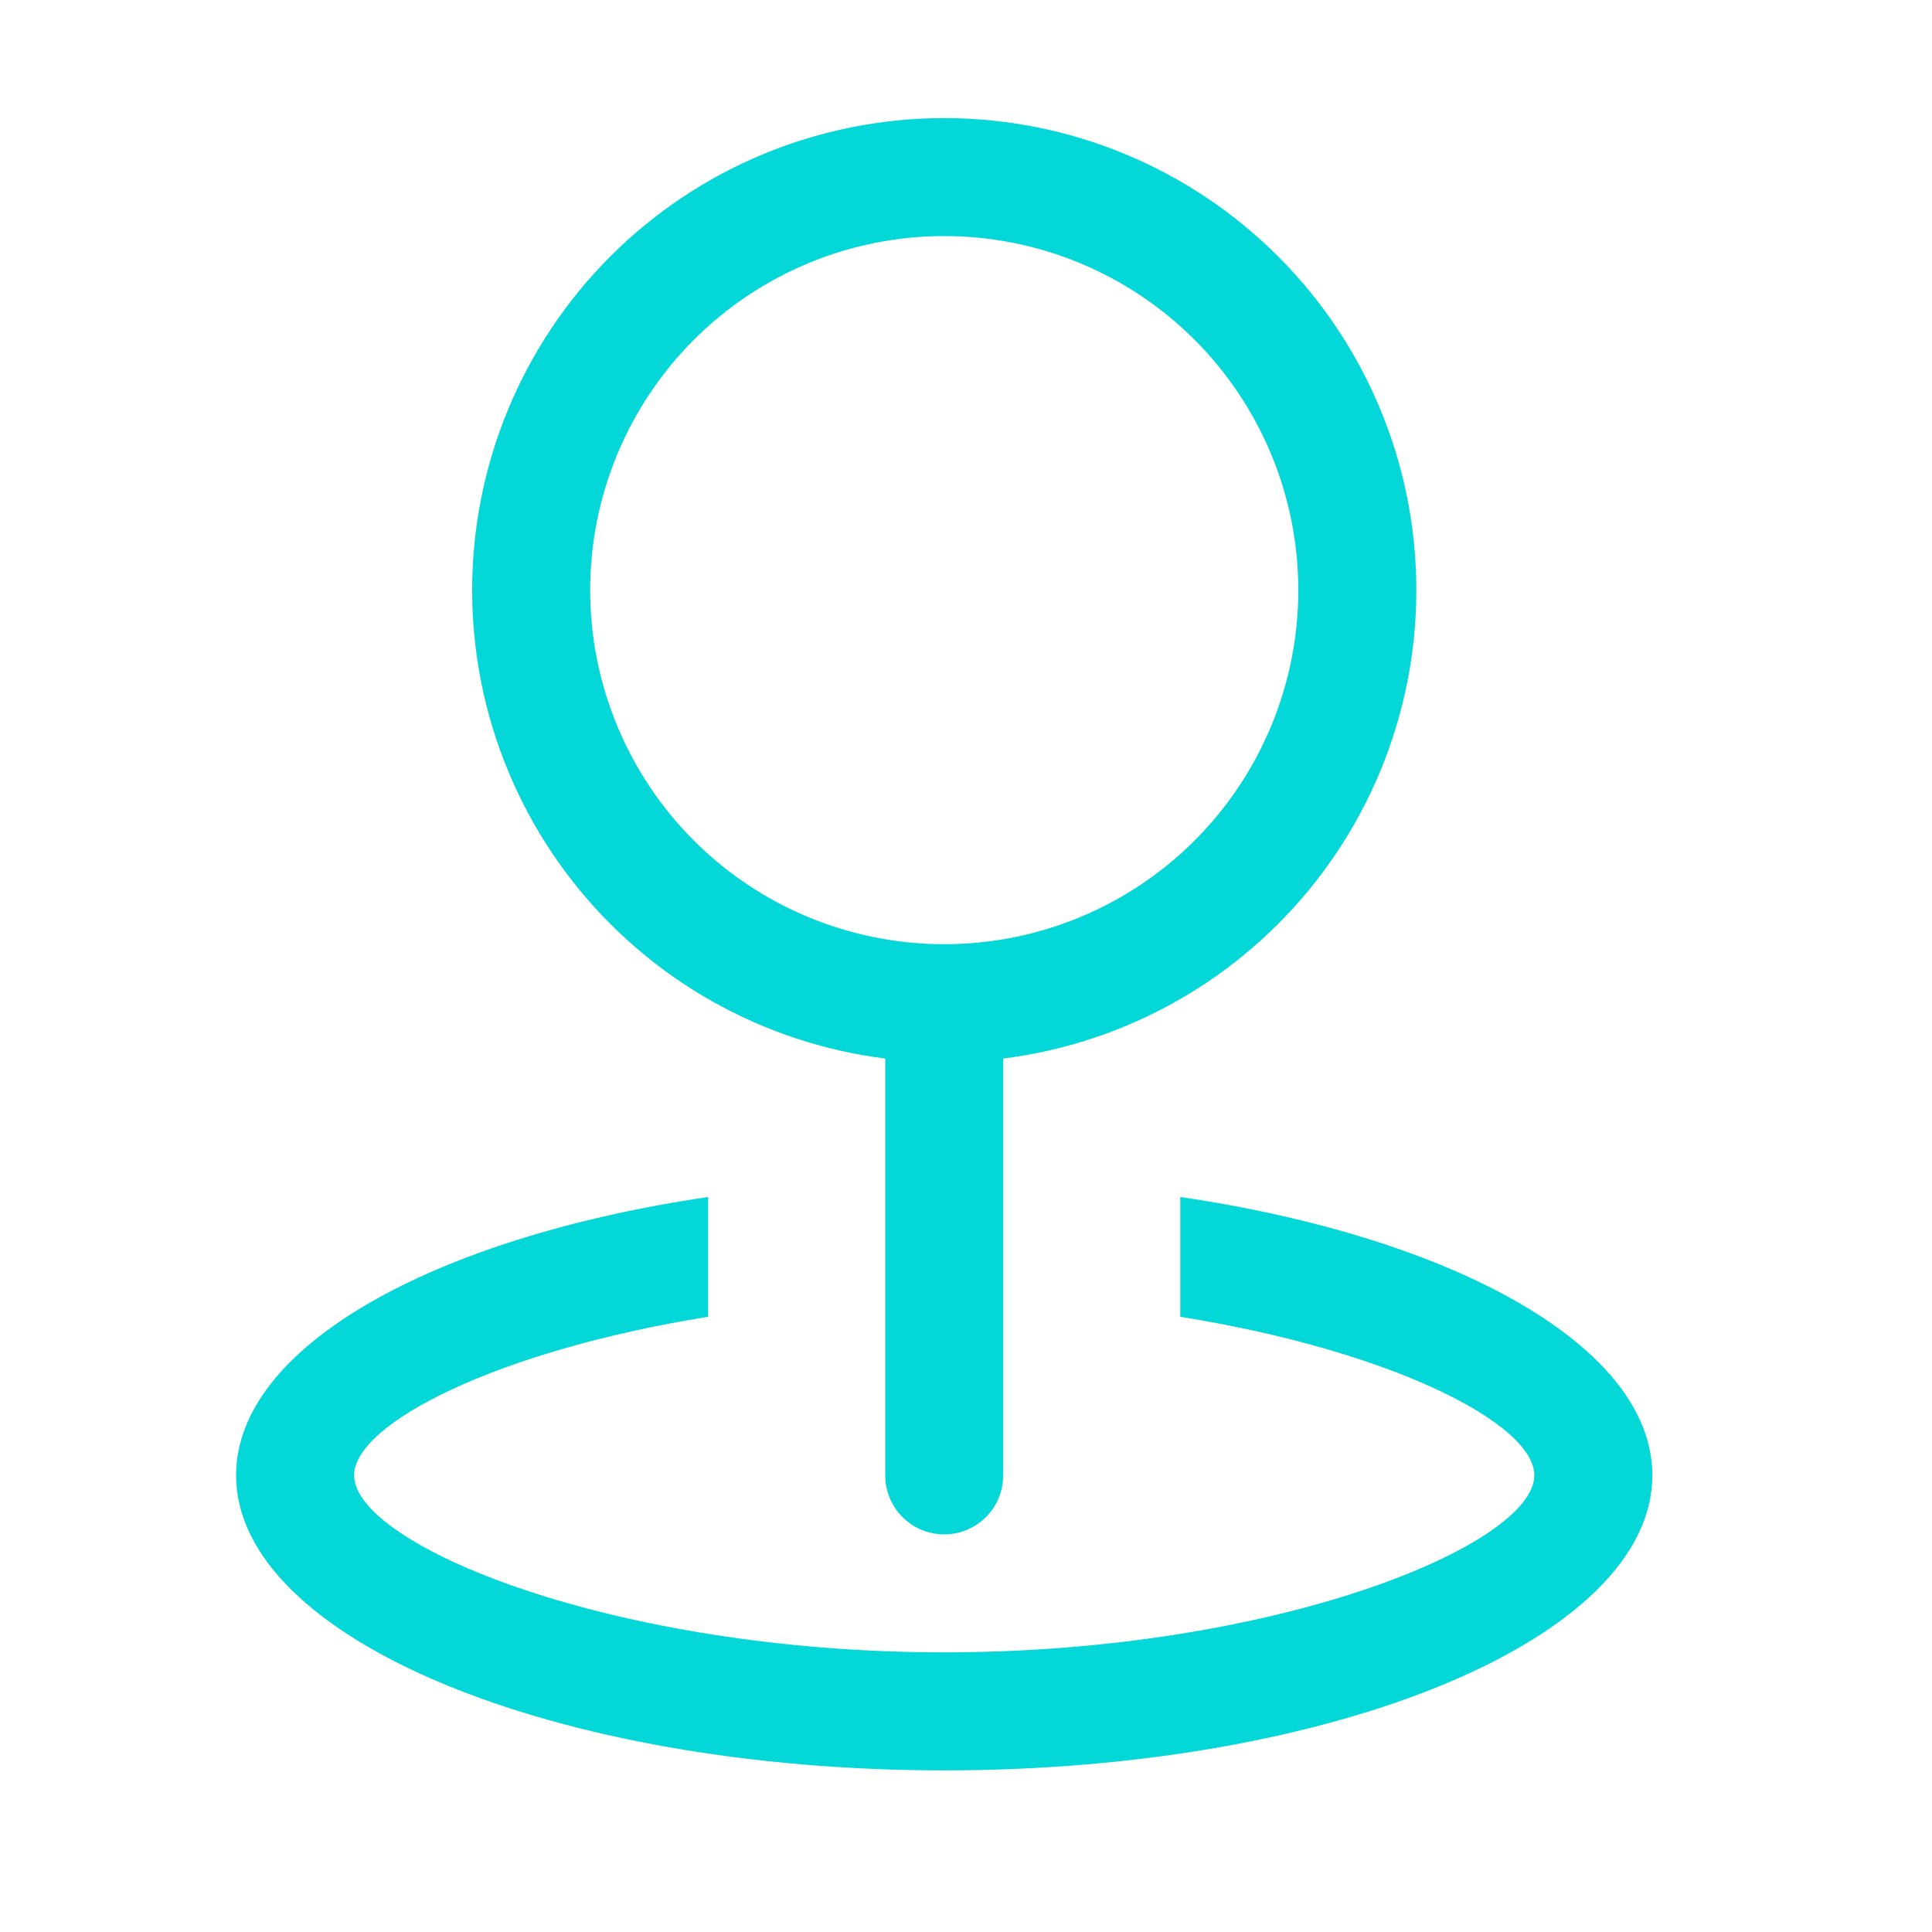
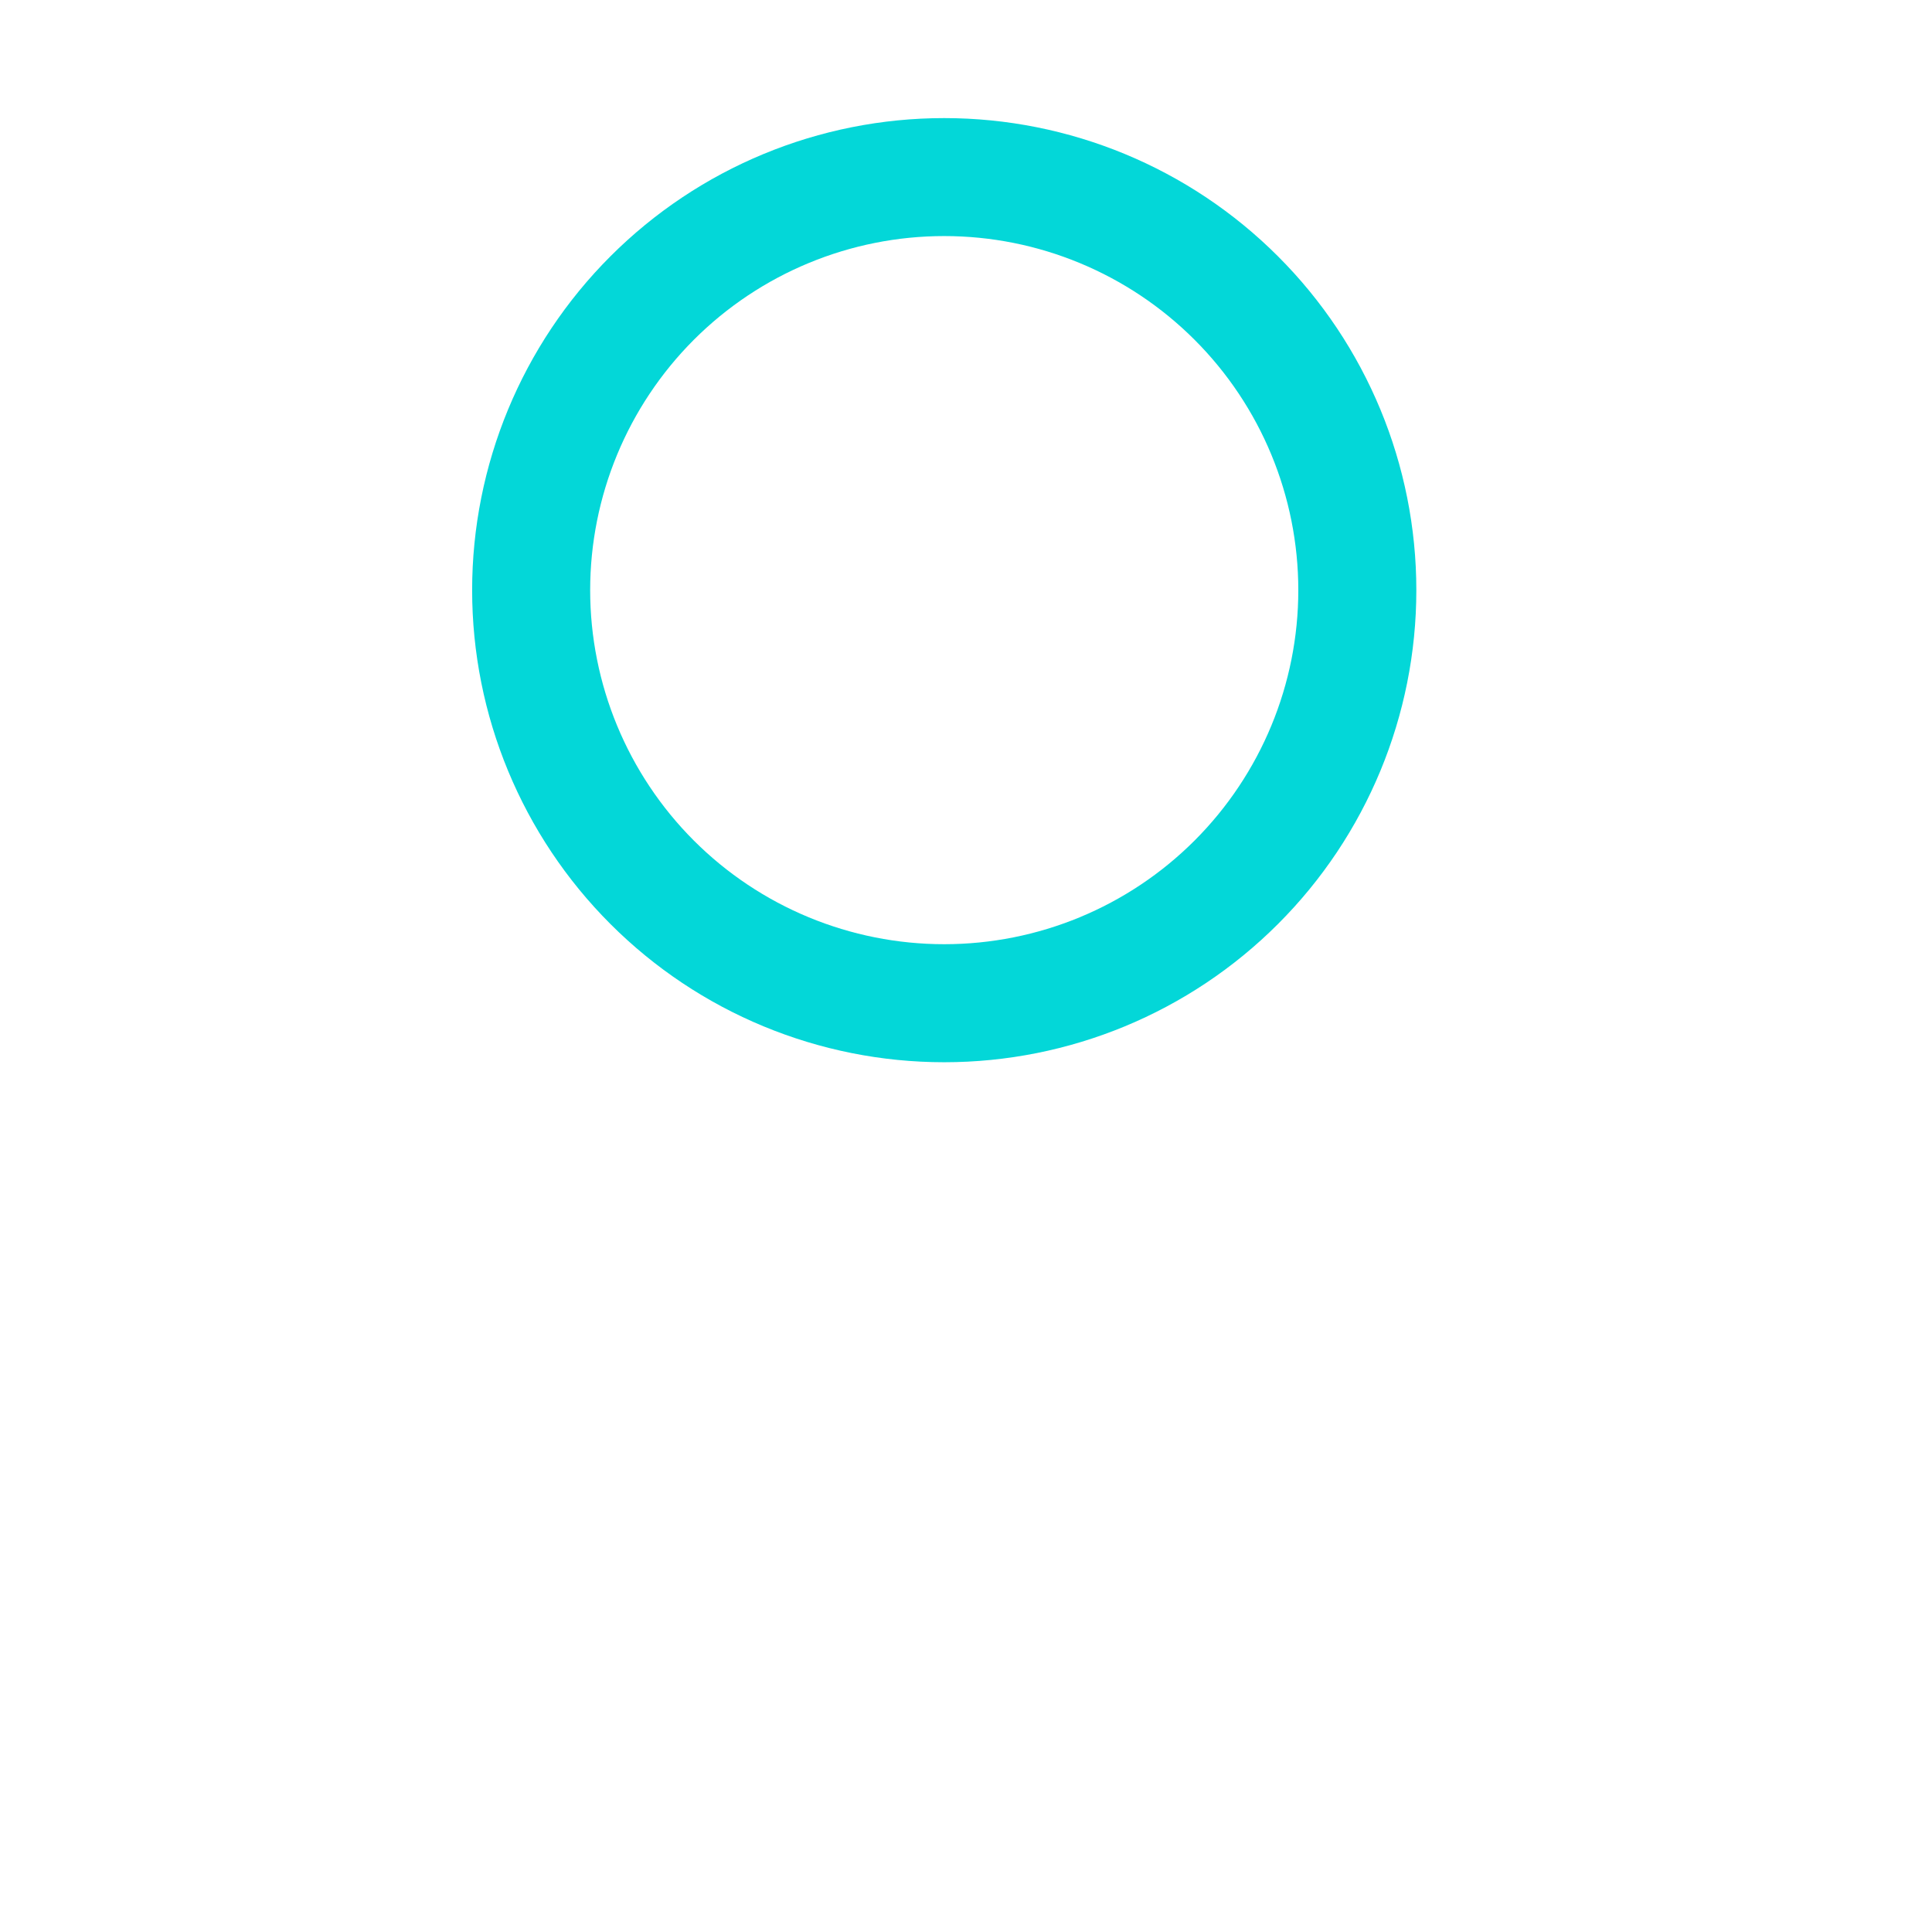
<svg xmlns="http://www.w3.org/2000/svg" width="32" height="32" viewBox="0 0 32 32" fill="none">
  <path d="M15.639 15.639C17.195 15.639 18.686 15.022 19.786 13.922C20.886 12.822 21.504 11.33 21.504 9.775C21.504 8.22 20.886 6.728 19.786 5.628C18.686 4.528 17.195 3.91 15.639 3.91C14.084 3.91 12.592 4.528 11.492 5.628C10.393 6.728 9.775 8.22 9.775 9.775C9.775 11.33 10.393 12.822 11.492 13.922C12.592 15.022 14.084 15.639 15.639 15.639ZM15.639 17.594C13.565 17.594 11.576 16.771 10.11 15.304C8.644 13.838 7.82 11.849 7.82 9.775C7.82 7.701 8.644 5.712 10.11 4.246C11.576 2.779 13.565 1.956 15.639 1.956C17.713 1.956 19.702 2.779 21.168 4.246C22.635 5.712 23.459 7.701 23.459 9.775C23.459 11.849 22.635 13.838 21.168 15.304C19.702 16.771 17.713 17.594 15.639 17.594Z" fill="#03D7D8" />
-   <path d="M15.639 15.64C15.898 15.64 16.147 15.743 16.33 15.926C16.514 16.109 16.616 16.358 16.616 16.617V24.436C16.616 24.696 16.514 24.944 16.33 25.128C16.147 25.311 15.898 25.414 15.639 25.414C15.38 25.414 15.131 25.311 14.948 25.128C14.765 24.944 14.662 24.696 14.662 24.436V16.617C14.662 16.358 14.765 16.109 14.948 15.926C15.131 15.743 15.38 15.64 15.639 15.64Z" fill="#03D7D8" />
-   <path d="M11.729 19.826V21.81C8.24 22.369 5.865 23.578 5.865 24.436C5.865 25.587 10.138 27.368 15.639 27.368C21.14 27.368 25.413 25.587 25.413 24.436C25.413 23.576 23.038 22.369 19.549 21.81V19.826C24.104 20.497 27.368 22.309 27.368 24.436C27.368 27.133 22.117 29.323 15.639 29.323C9.161 29.323 3.91 27.133 3.91 24.436C3.91 22.307 7.175 20.497 11.729 19.826Z" fill="#03D7D8" />
</svg>